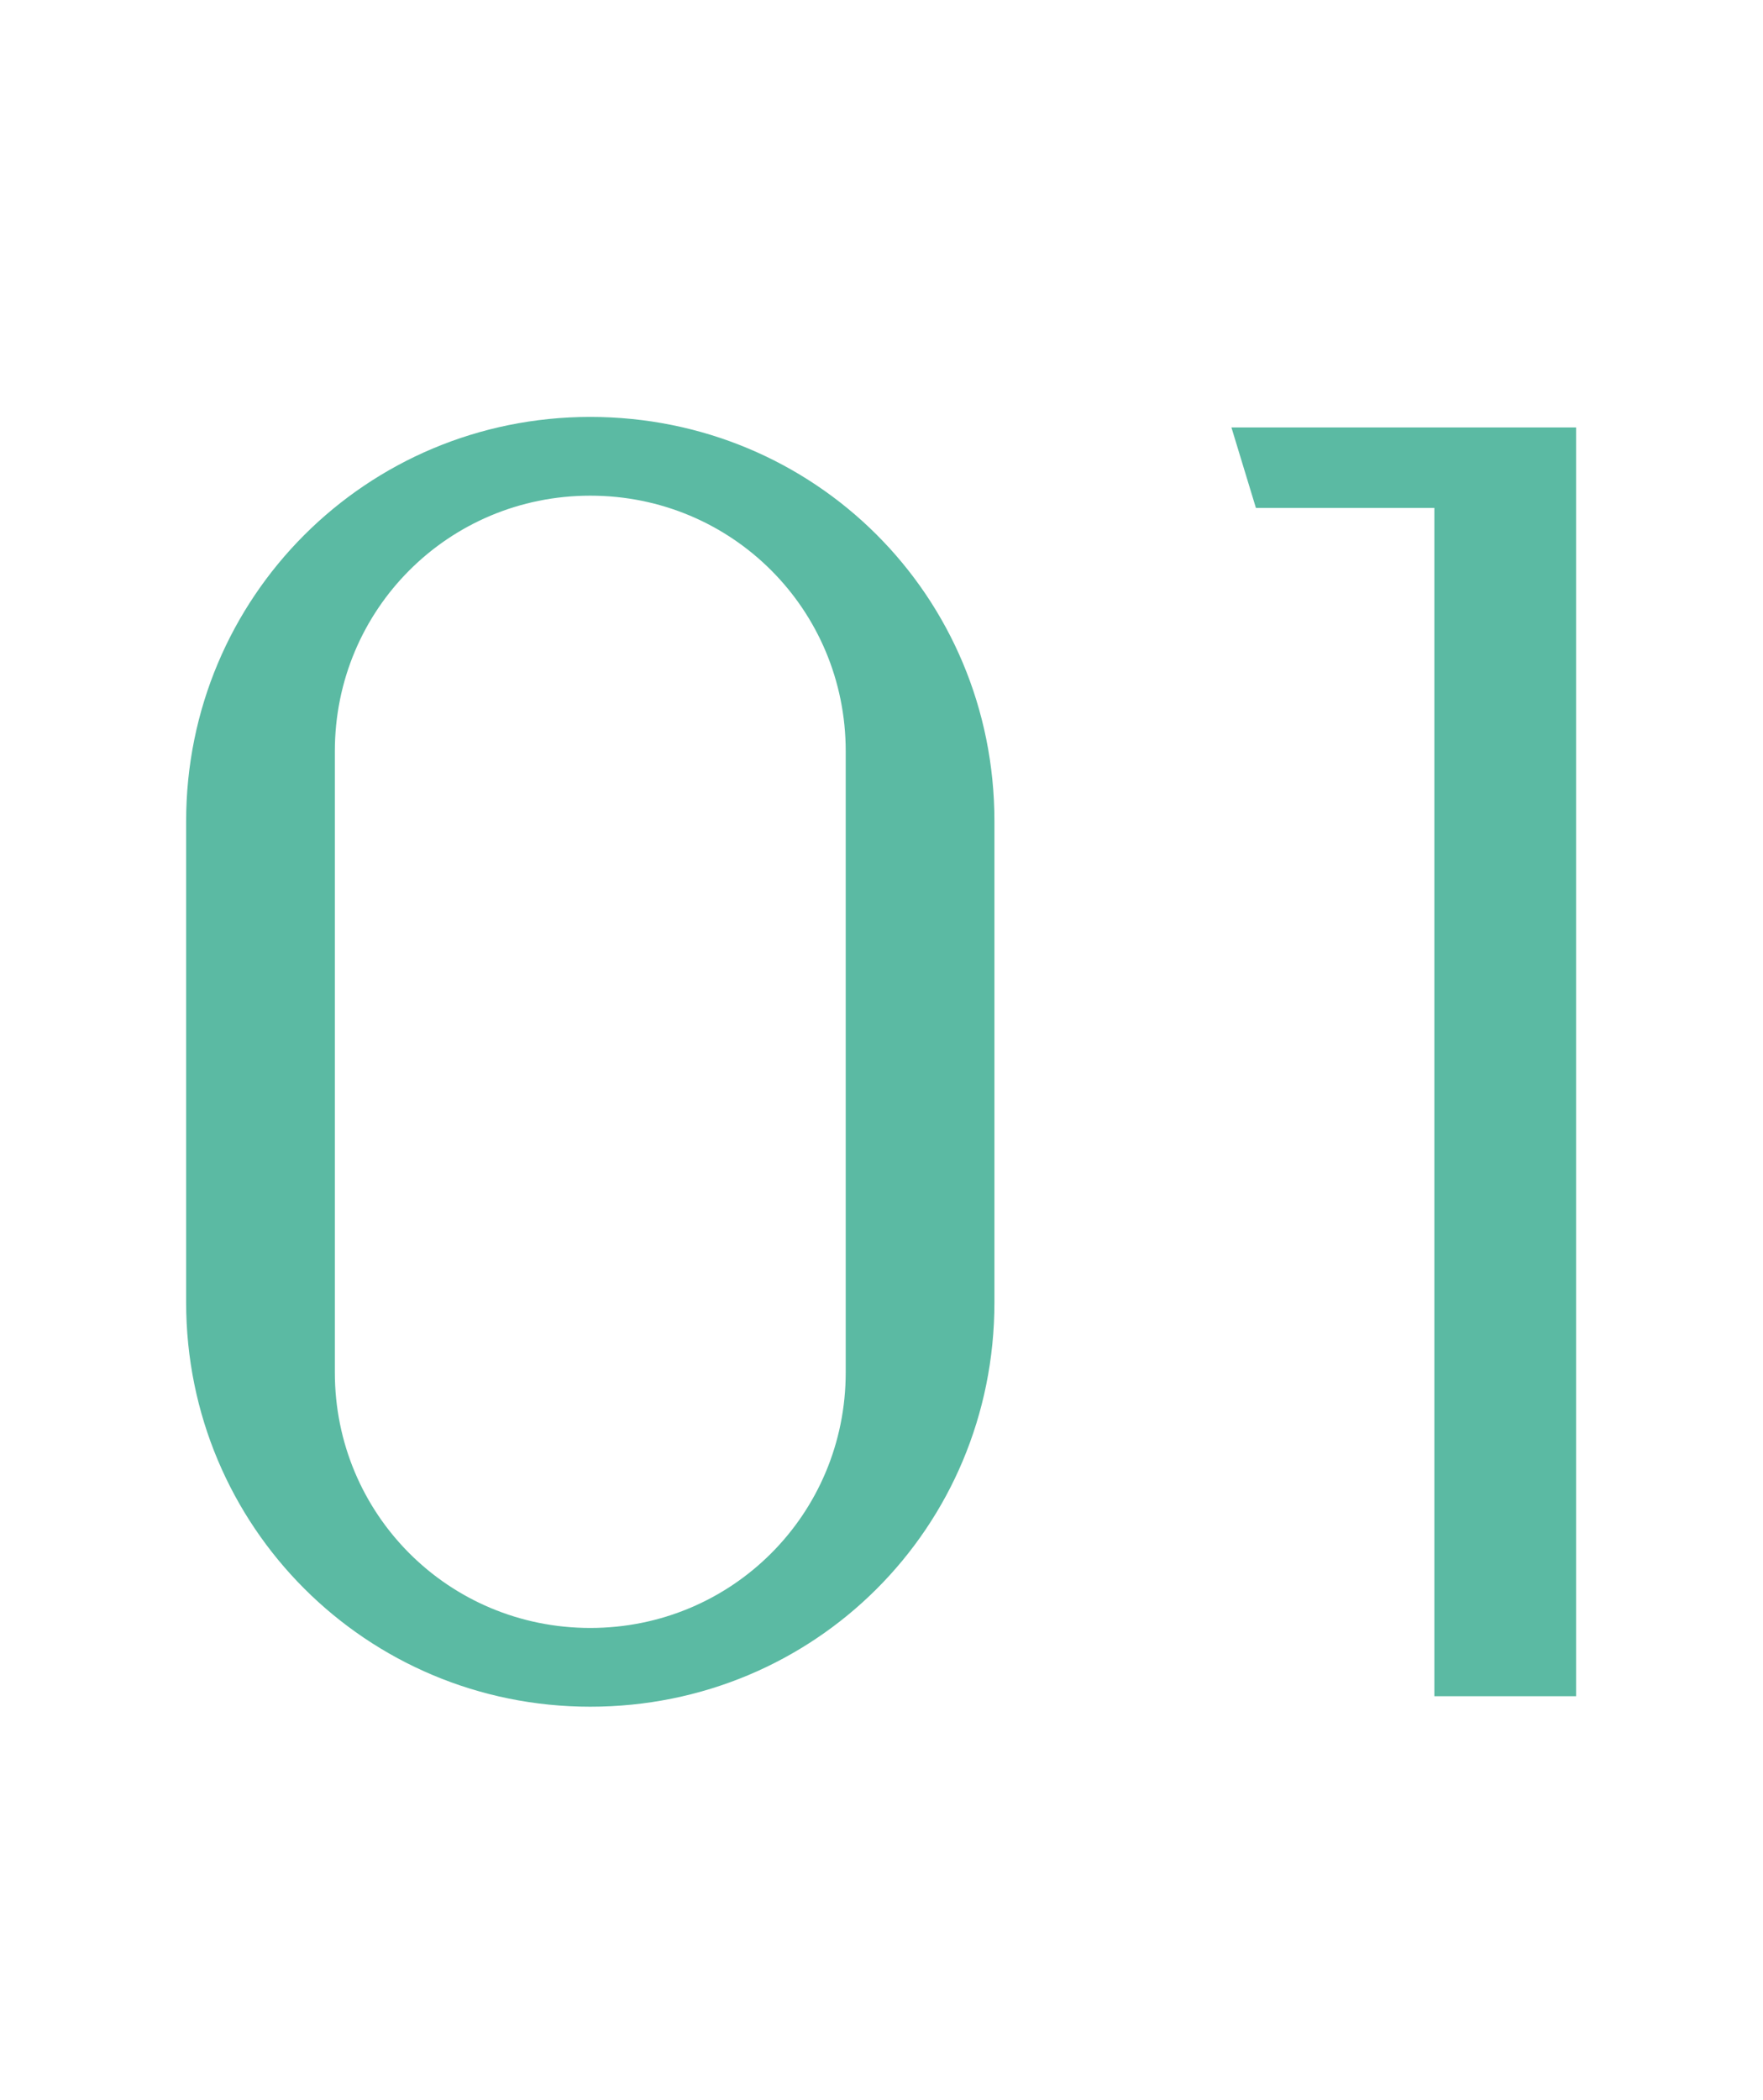
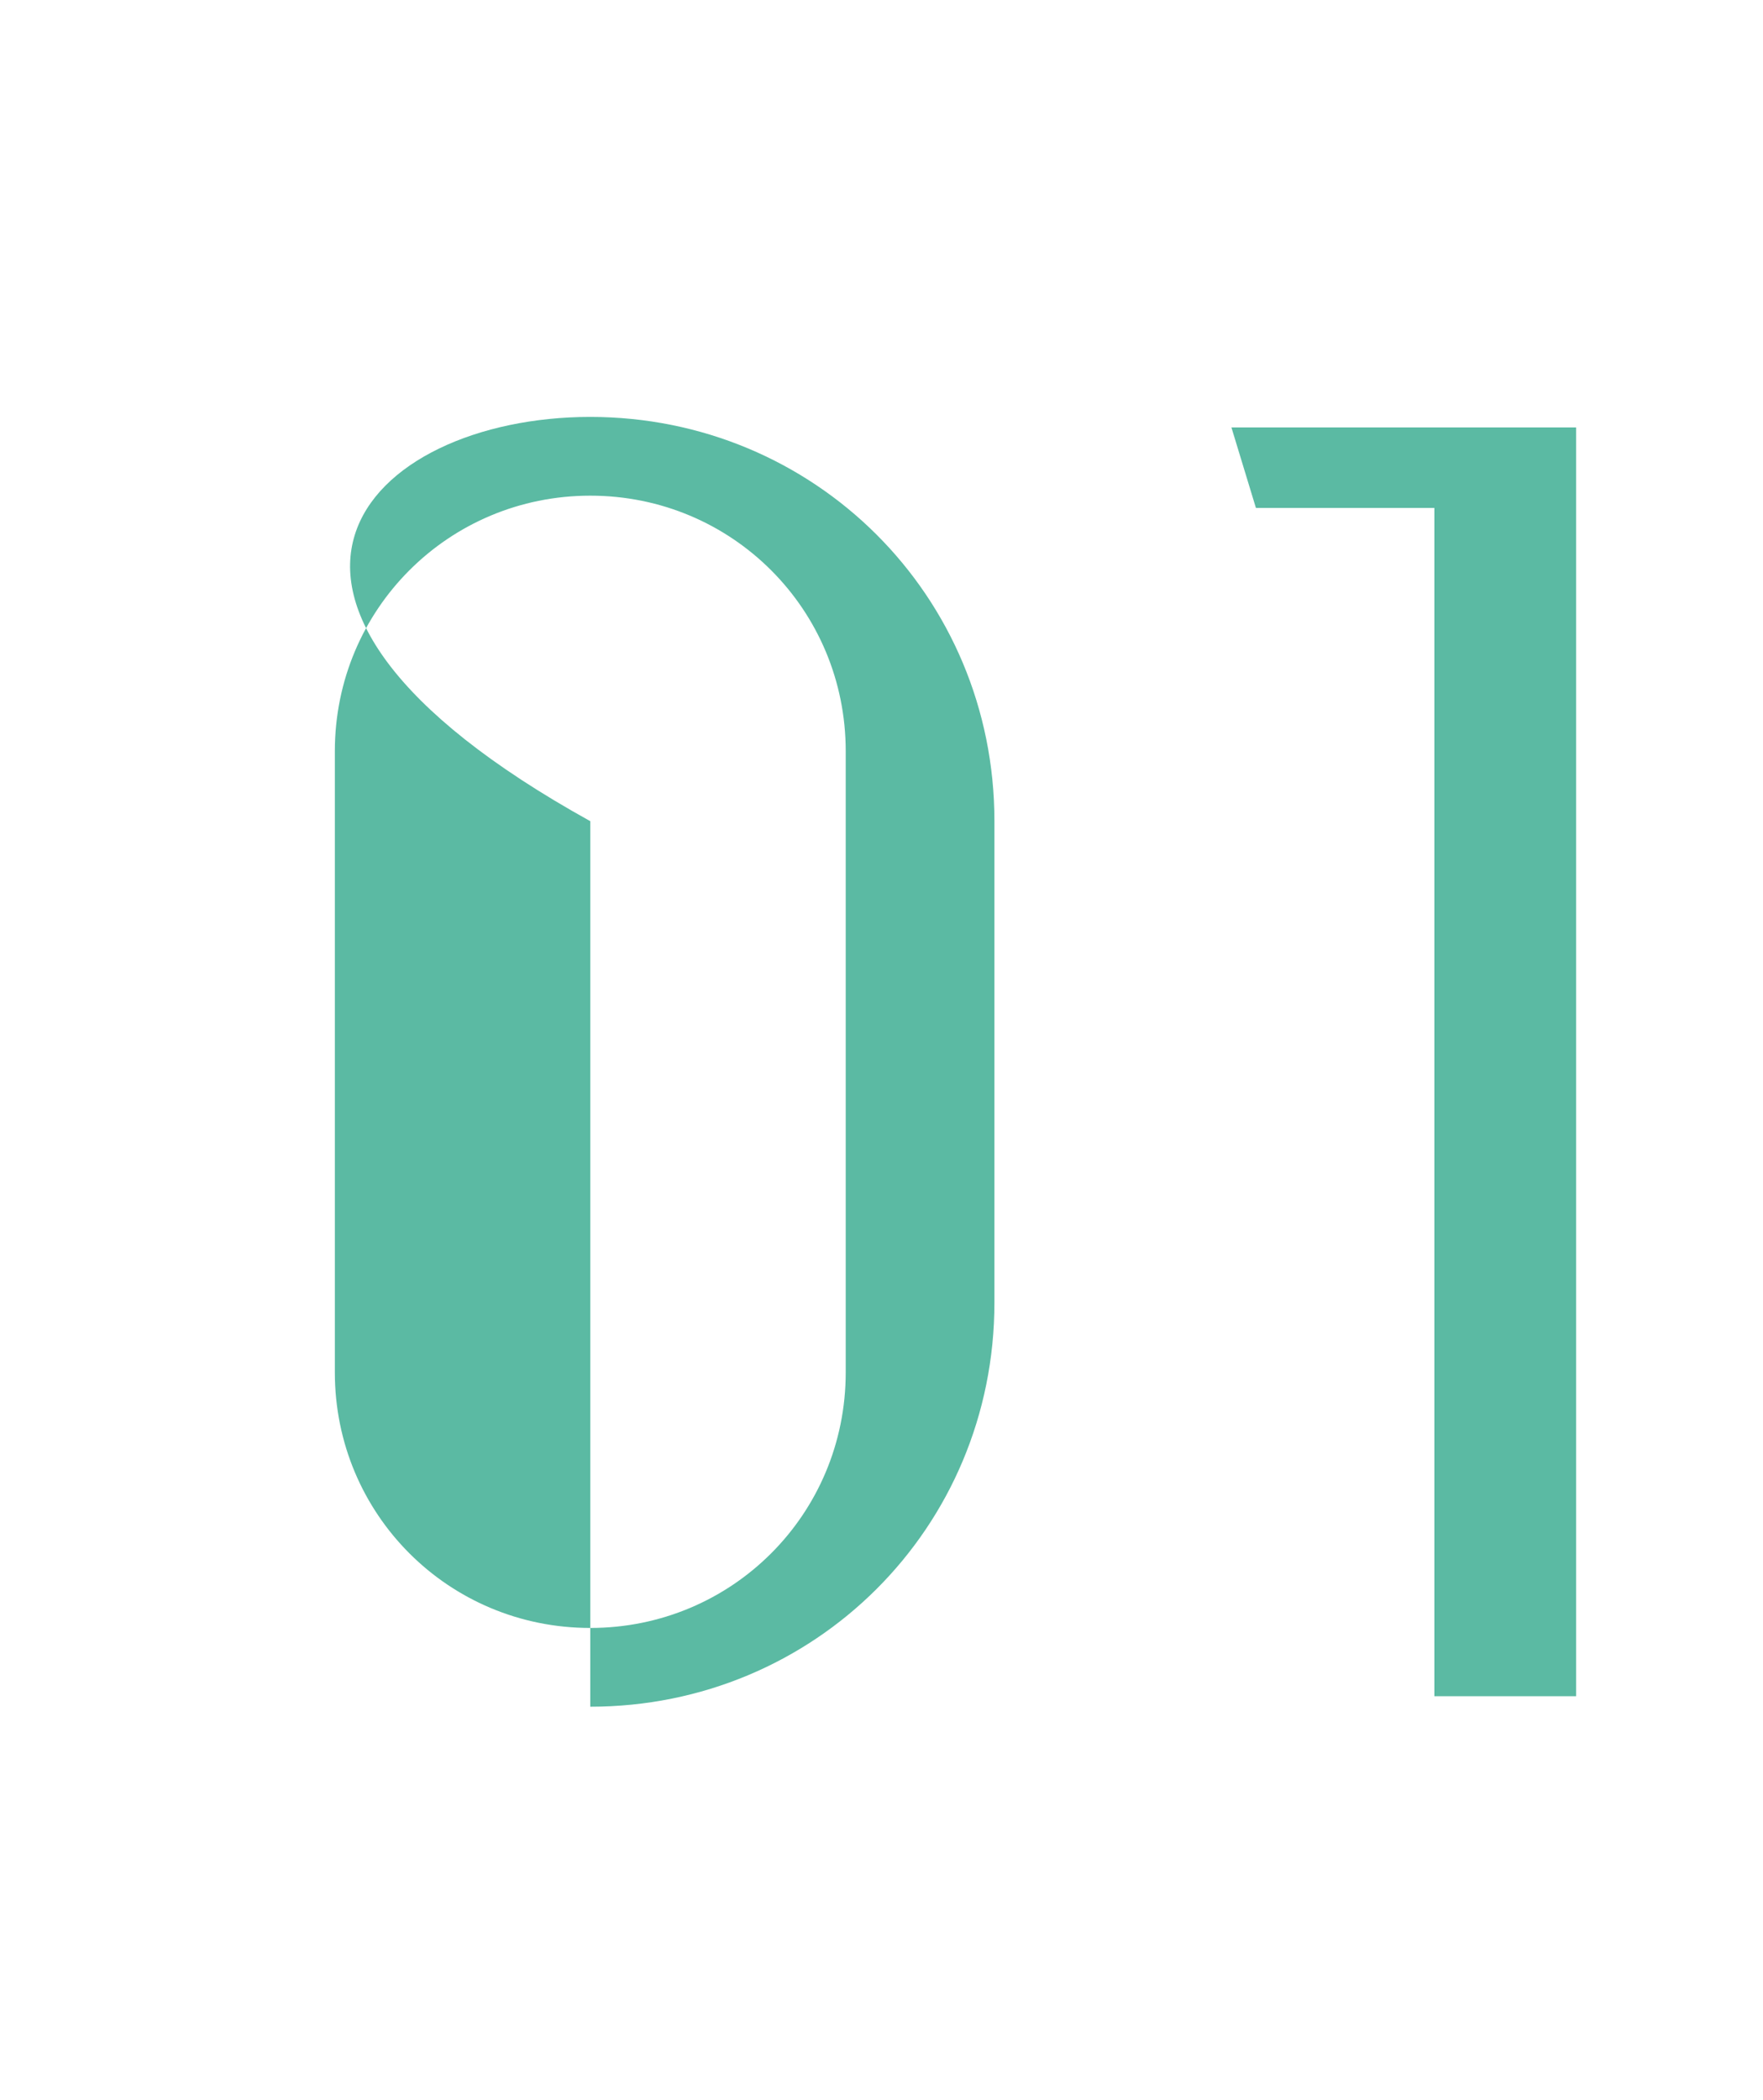
<svg xmlns="http://www.w3.org/2000/svg" width="131" height="156" viewBox="0 0 131 156" fill="none">
-   <path d="M43.861 126.78C27.221 126.78 13.831 113.39 13.831 96.75V61C13.831 44.36 27.221 30.97 43.861 30.97C60.501 30.97 73.891 44.23 73.891 61V96.75C73.891 113.52 60.501 126.78 43.861 126.78ZM43.861 120.93C54.391 120.93 62.841 112.48 62.841 101.95V55.8C62.841 45.27 54.391 36.82 43.861 36.82C33.331 36.82 24.881 45.27 24.881 55.8V101.95C24.881 112.48 33.331 120.93 43.861 120.93ZM117.111 31.75V126H106.581V37.73H93.321L91.501 31.75H117.111Z" fill="#5BBAA3" />
+   <path d="M43.861 126.78V61C13.831 44.36 27.221 30.97 43.861 30.97C60.501 30.97 73.891 44.23 73.891 61V96.75C73.891 113.52 60.501 126.78 43.861 126.78ZM43.861 120.93C54.391 120.93 62.841 112.48 62.841 101.95V55.8C62.841 45.27 54.391 36.82 43.861 36.82C33.331 36.82 24.881 45.27 24.881 55.8V101.95C24.881 112.48 33.331 120.93 43.861 120.93ZM117.111 31.75V126H106.581V37.73H93.321L91.501 31.75H117.111Z" fill="#5BBAA3" />
</svg>